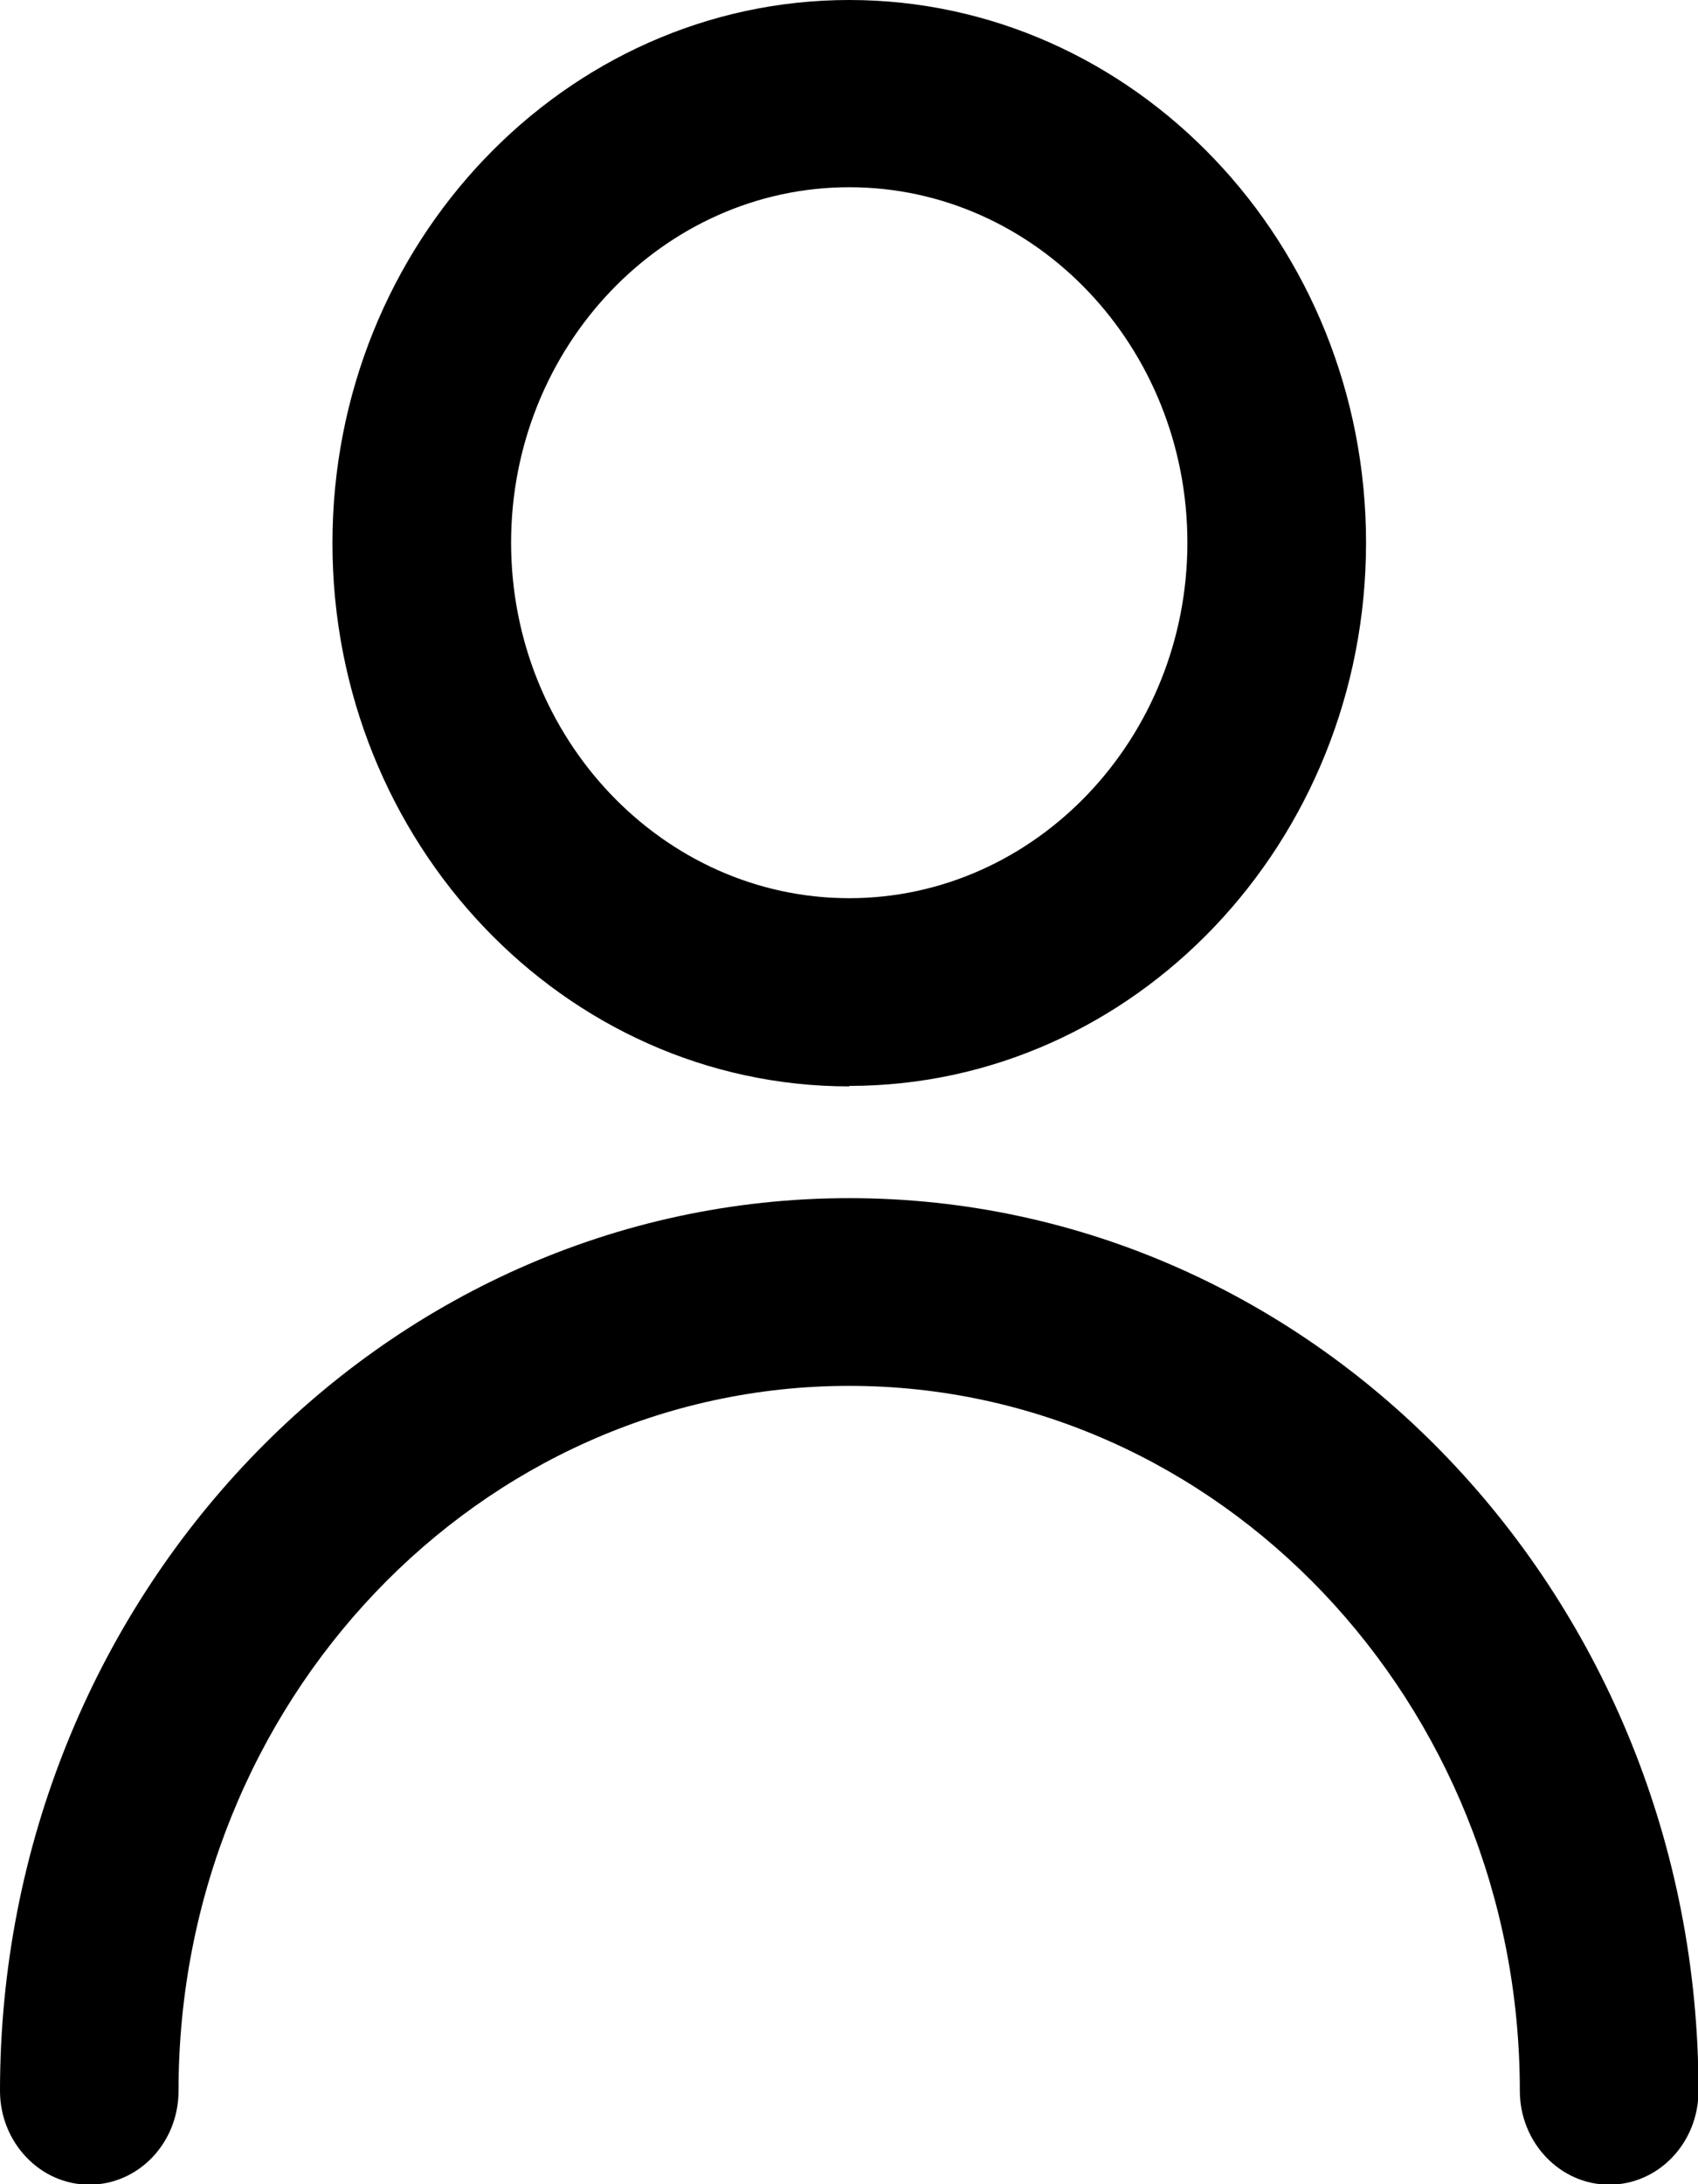
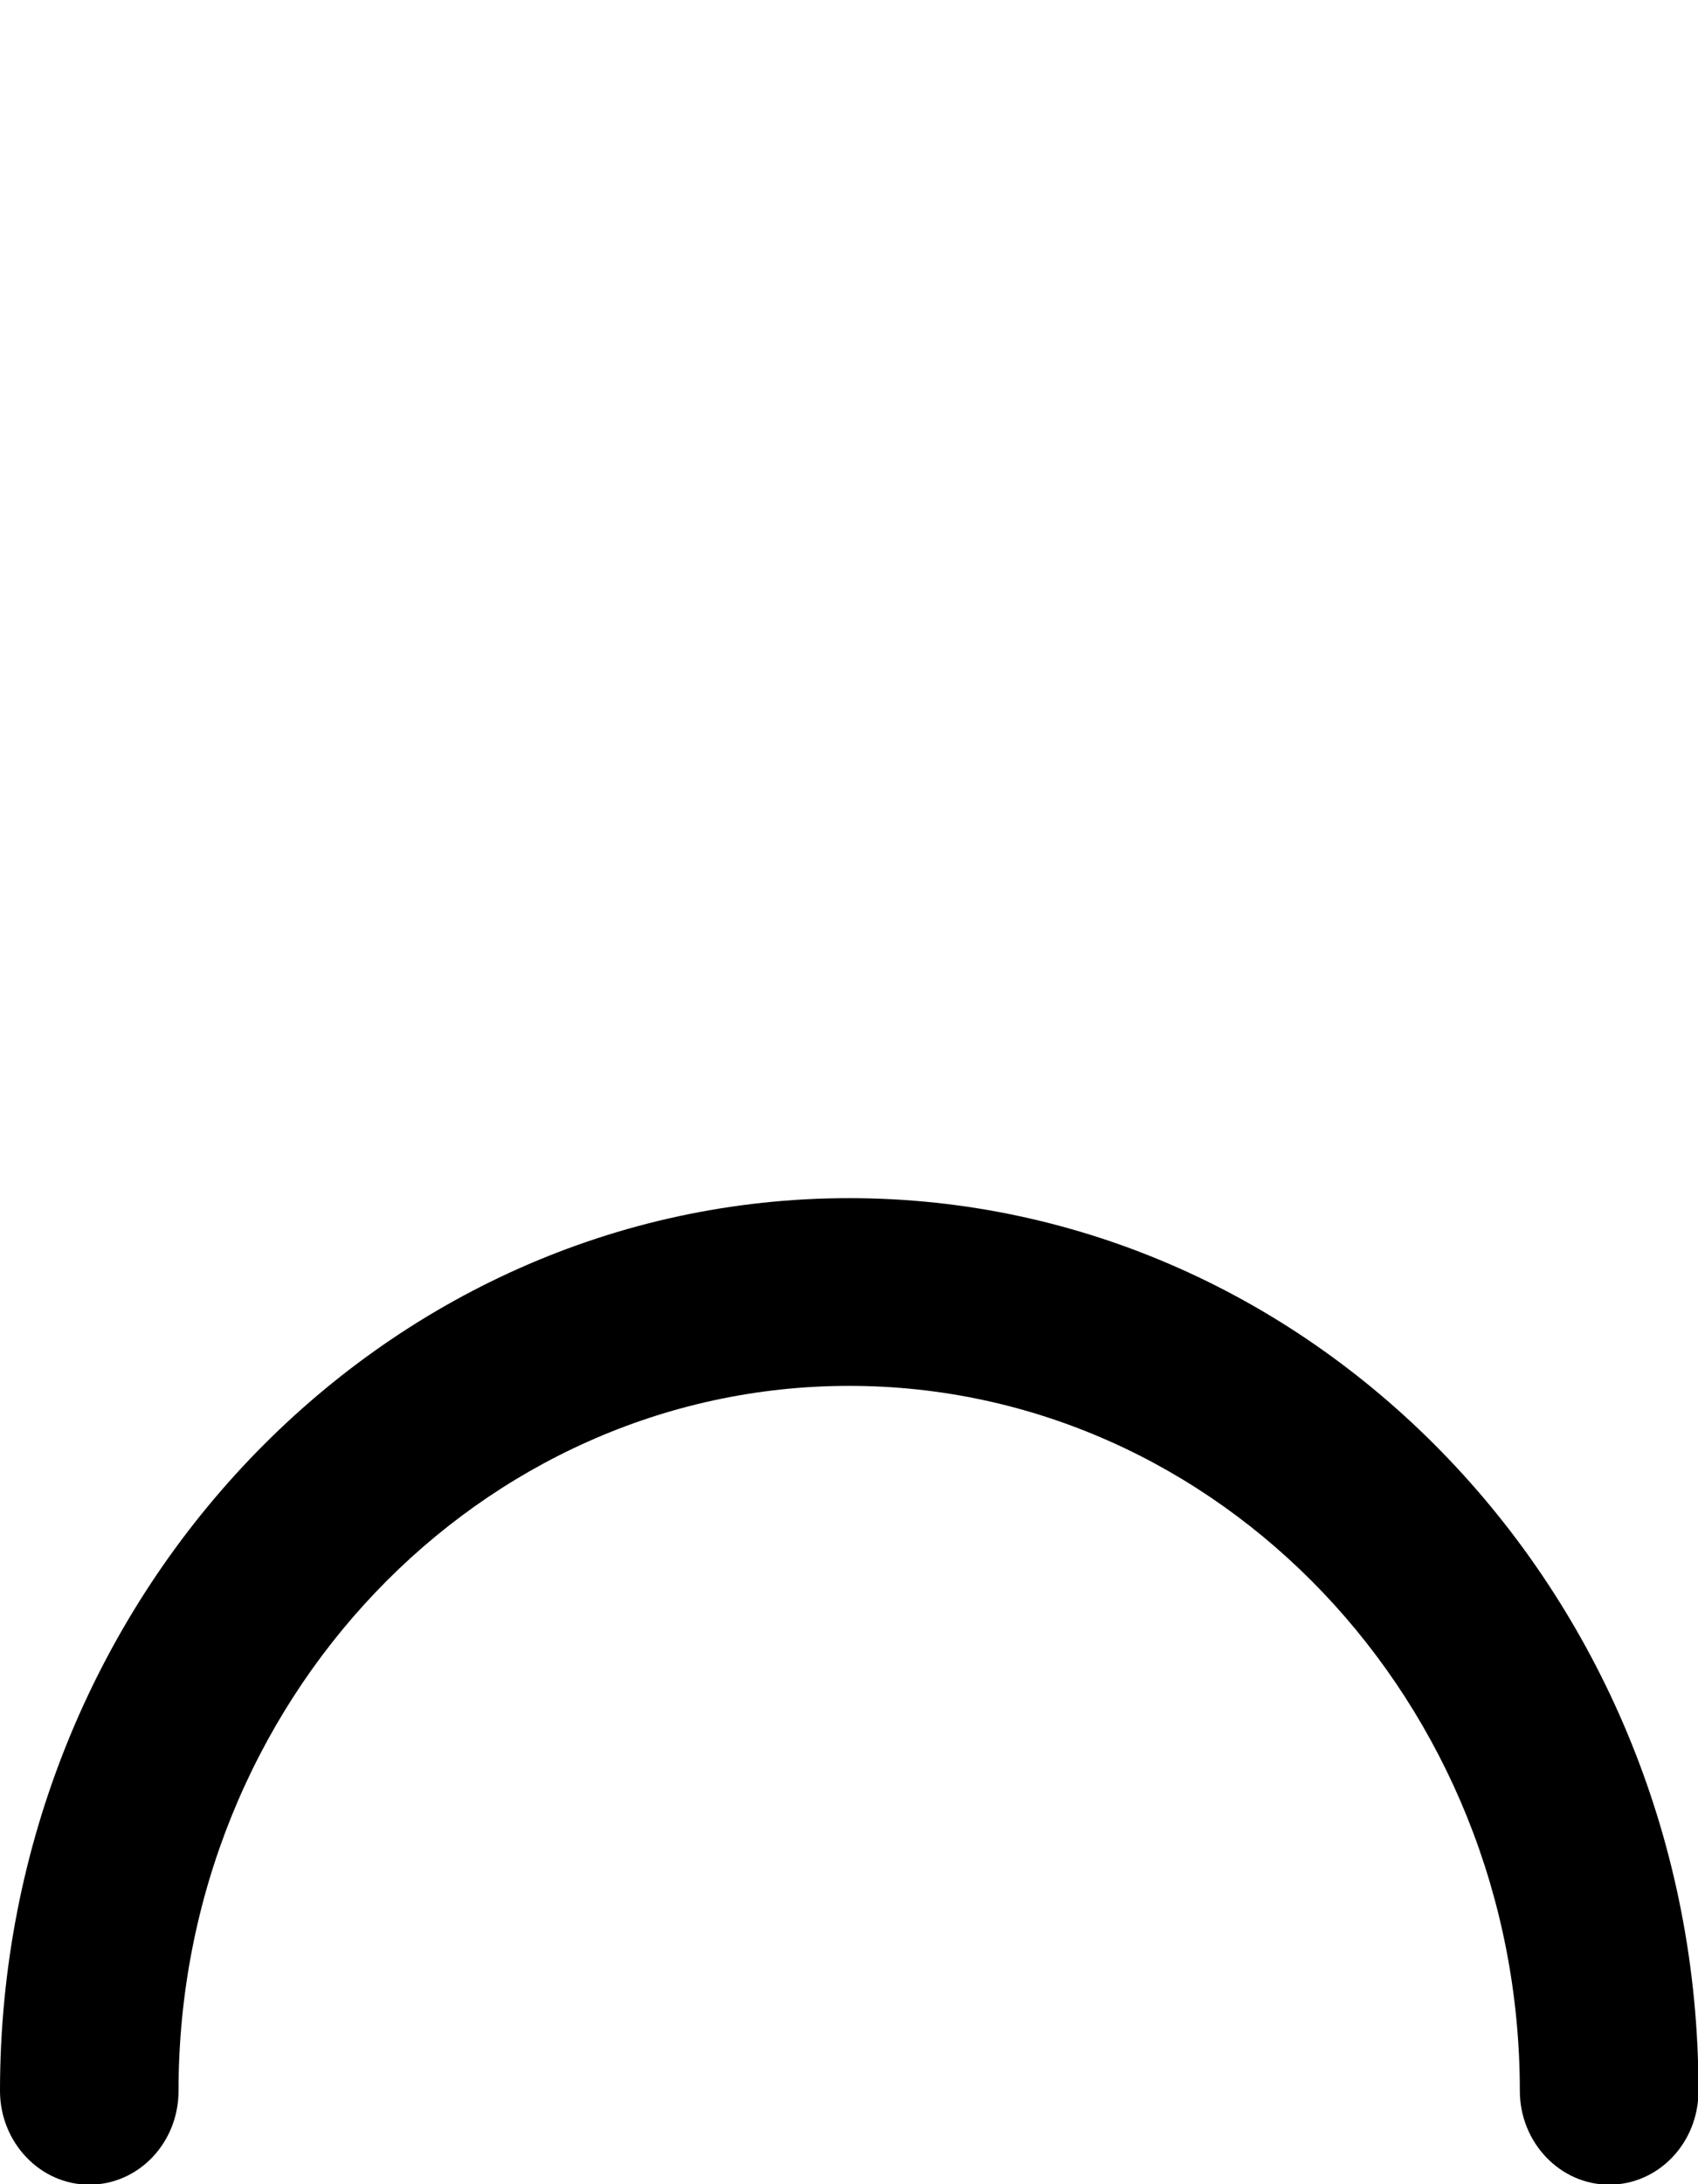
<svg xmlns="http://www.w3.org/2000/svg" width="14" height="18" viewBox="0 0 14 18" fill="none">
  <path d="M7.002 9.874C3.141 9.874 0 13.174 0 17.231C0 17.654 0.329 18.004 0.736 18.004C1.143 18.004 1.472 17.659 1.472 17.231C1.472 14.026 3.955 11.421 7.002 11.421C10.049 11.421 12.531 14.03 12.531 17.231C12.531 17.654 12.86 18.004 13.268 18.004C13.675 18.004 14.004 17.659 14.004 17.231C14.004 13.174 10.863 9.874 7.002 9.874Z" fill="black" />
-   <path d="M7.002 8.949C9.352 8.949 11.263 6.941 11.263 4.472C11.263 2.004 9.348 0 7.002 0C4.656 0 2.741 2.008 2.741 4.476C2.741 6.945 4.652 8.953 7.002 8.953V8.949ZM7.002 1.543C8.541 1.543 9.79 2.859 9.79 4.472C9.79 6.085 8.537 7.402 7.002 7.402C5.467 7.402 4.214 6.085 4.214 4.472C4.214 2.859 5.467 1.543 7.002 1.543Z" fill="black" />
</svg>